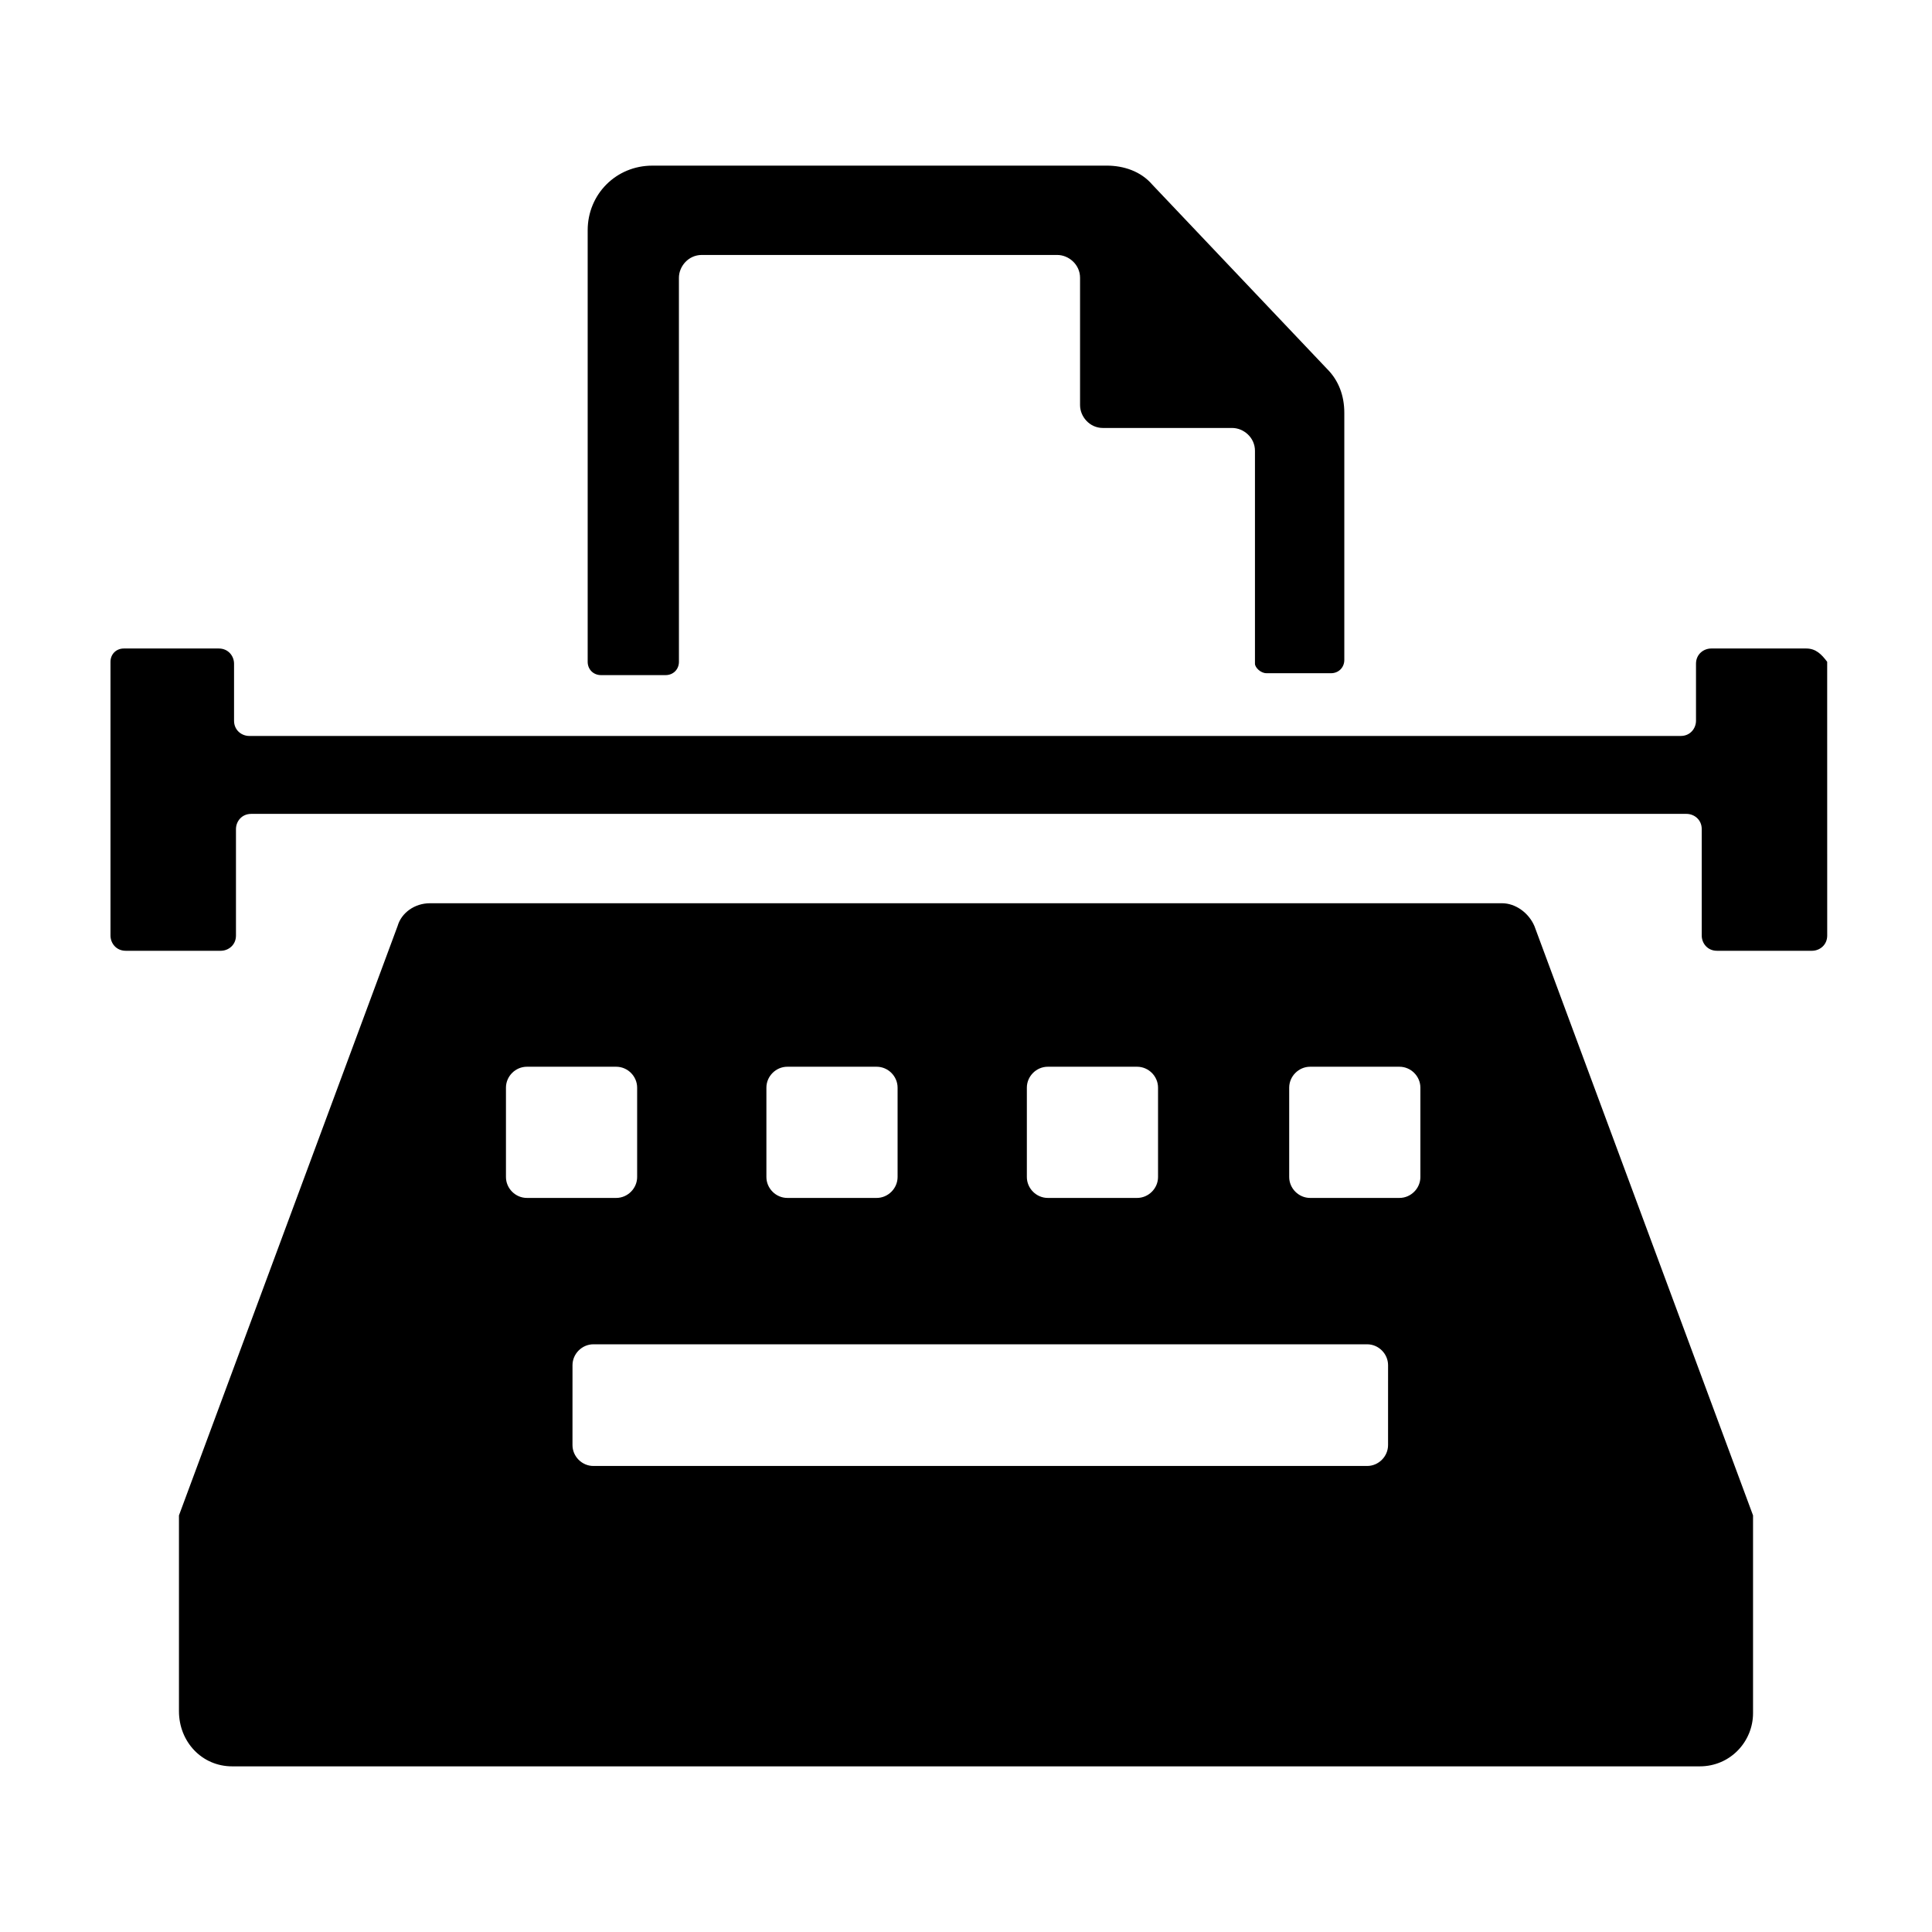
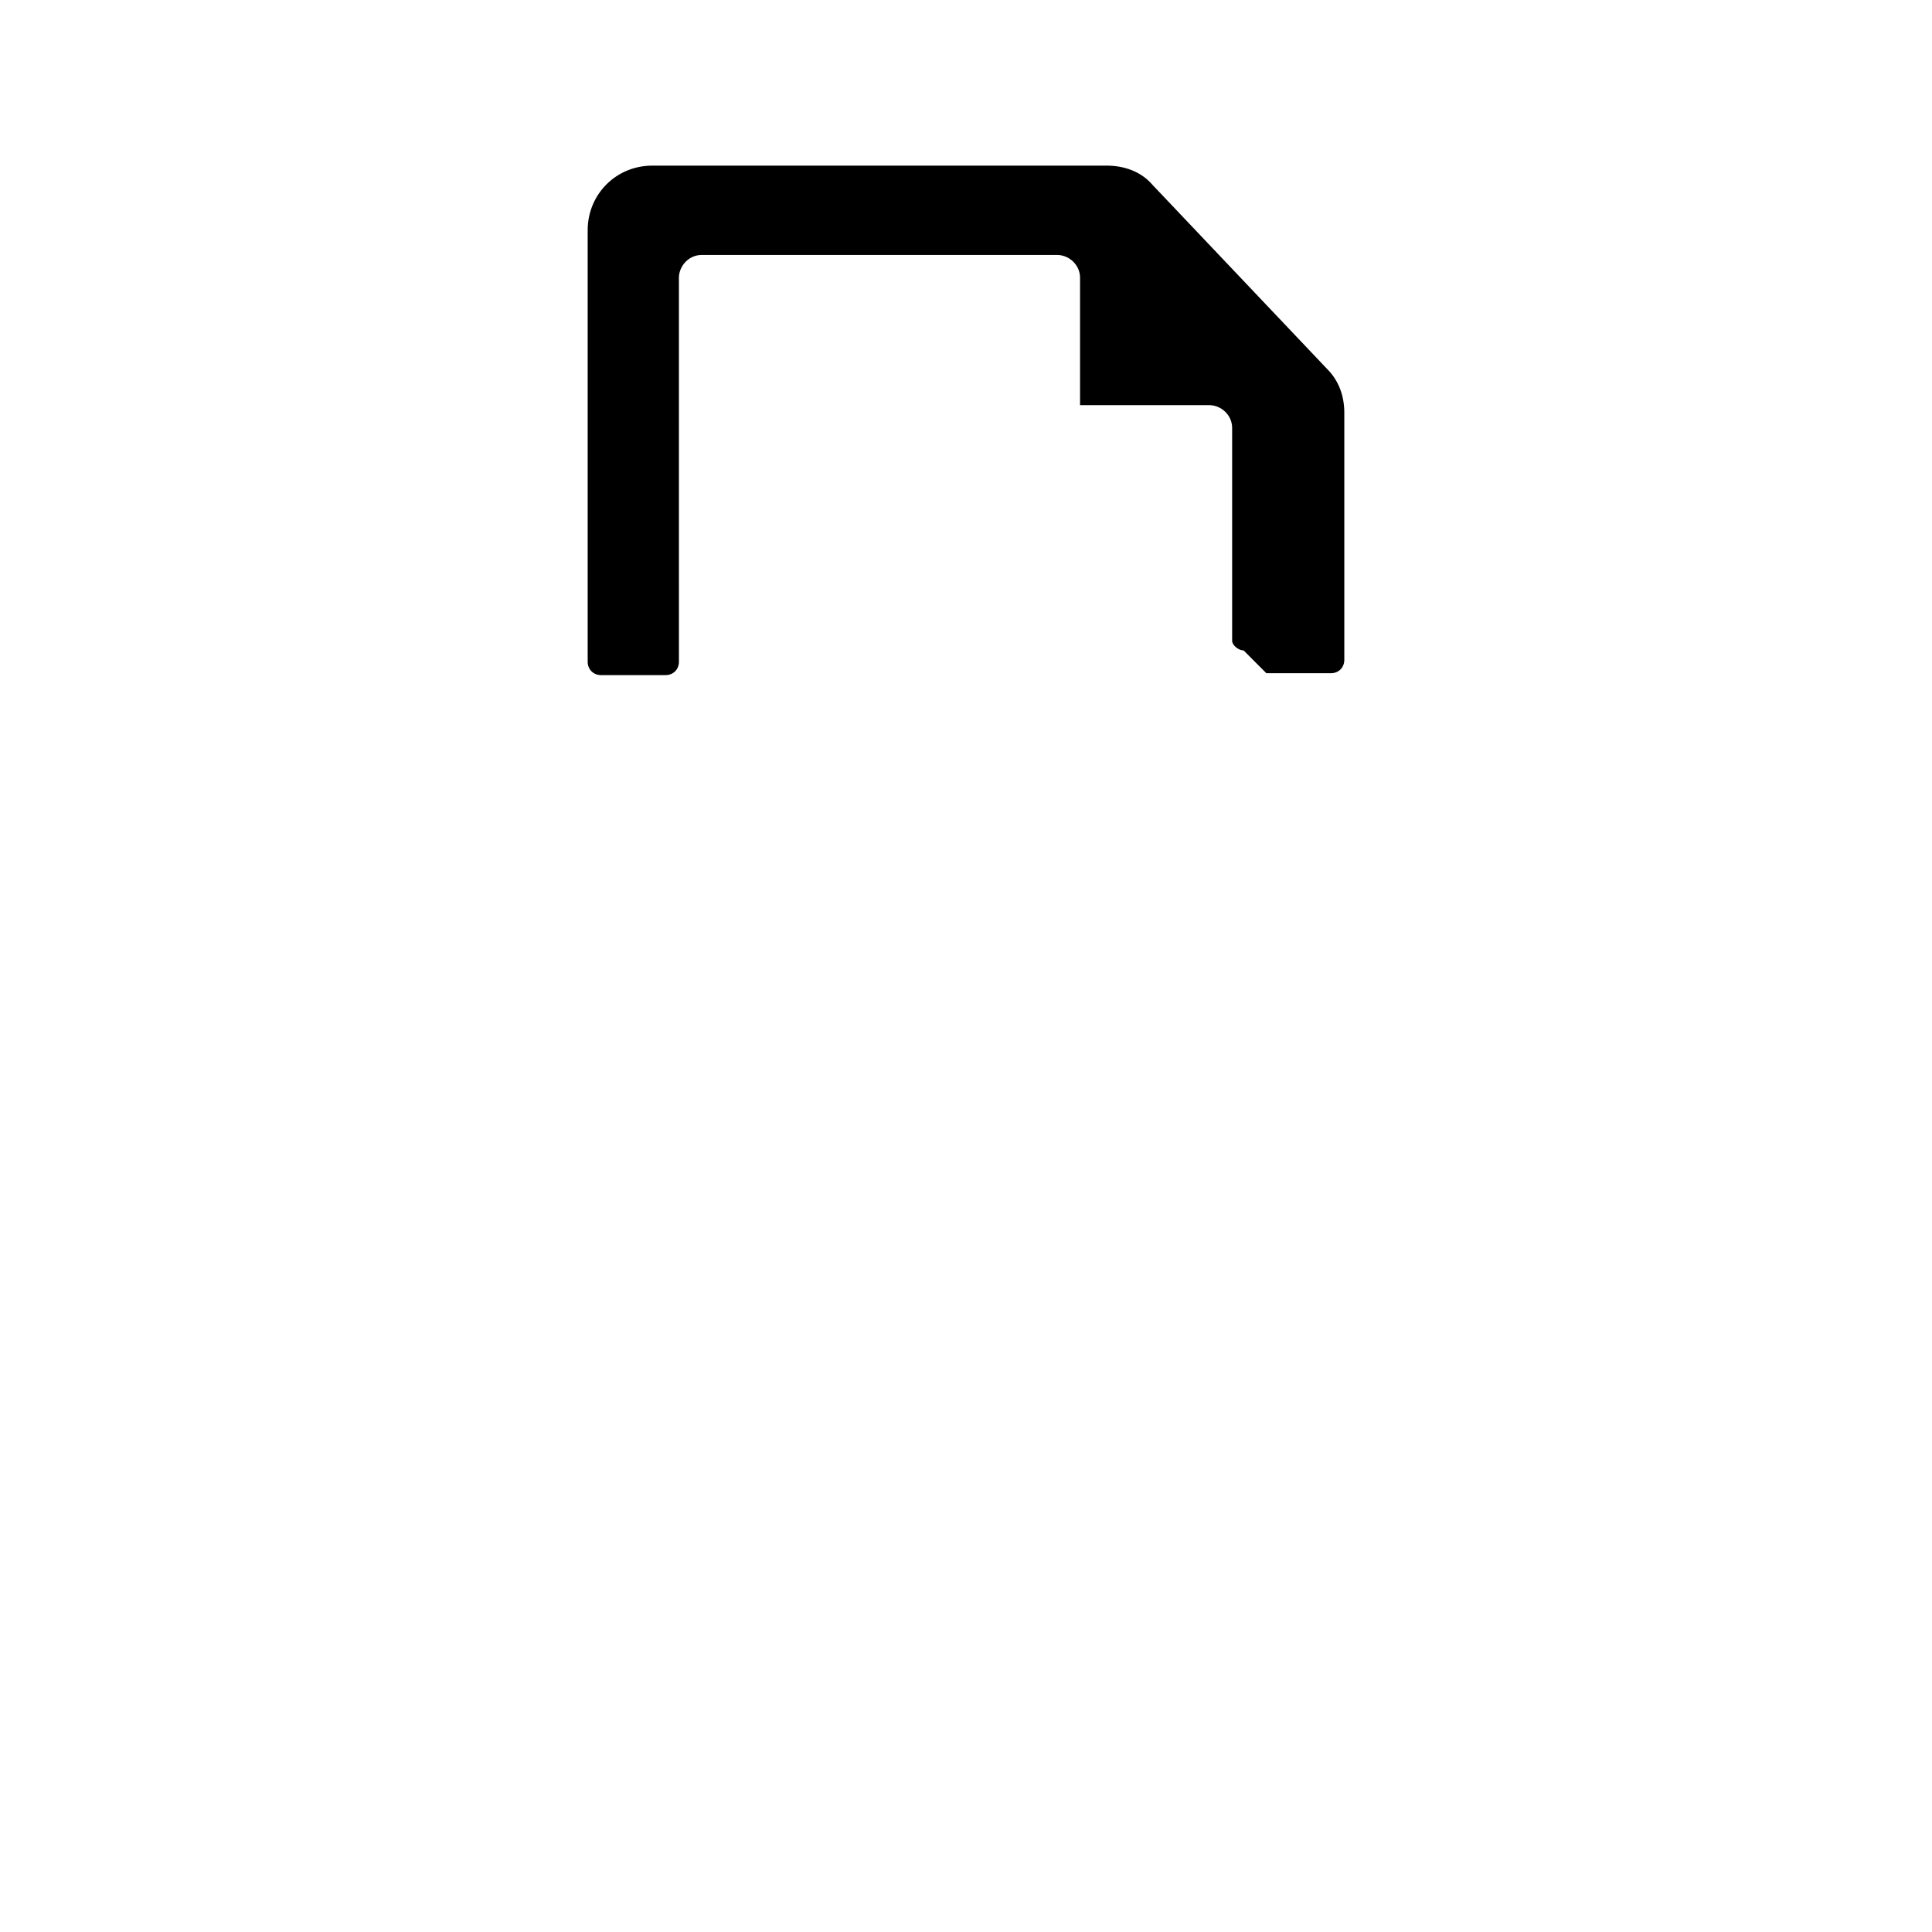
<svg xmlns="http://www.w3.org/2000/svg" fill="#000000" width="800px" height="800px" version="1.1" viewBox="144 144 512 512">
  <g>
-     <path d="m479.6 322.41h17.129c2.016 0 3.527-1.512 3.527-3.527v-65.496c0-4.535-1.512-8.566-4.535-11.586l-46.352-48.871c-3.023-3.527-7.559-5.039-12.09-5.039l-120.41 0.004c-9.574 0-17.129 7.559-17.129 17.129v114.36c0 2.016 1.512 3.527 3.527 3.527h17.129c2.016 0 3.527-1.512 3.527-3.527l-0.004-101.77c0-3.023 2.519-6.047 6.047-6.047h94.211c3.023 0 6.047 2.519 6.047 6.047v33.754c0 3.023 2.519 6.047 6.047 6.047h34.258c3.023 0 6.047 2.519 6.047 6.047v56.426c0 1.008 1.512 2.516 3.023 2.516z" />
-     <path d="m205.53 612.1h388.94c8.062 0 14.105-6.551 14.105-14.105v-52.398l-57.938-156.18c-1.512-3.527-5.039-6.047-8.566-6.047h-284.14c-4.031 0-7.559 2.519-8.566 6.047l-57.938 156.18v51.891c0 8.066 6.047 14.613 14.105 14.613zm306.32-85.145c0 3.023-2.519 5.543-5.543 5.543h-205.05c-3.023 0-5.543-2.519-5.543-5.543l0.004-21.16c0-3.023 2.519-5.543 5.543-5.543h205.05c3.023 0 5.543 2.519 5.543 5.543zm-26.199-94.715c0-3.023 2.519-5.543 5.543-5.543h23.68c3.023 0 5.543 2.519 5.543 5.543v23.68c0 3.023-2.519 5.543-5.543 5.543h-23.68c-3.023 0-5.543-2.519-5.543-5.543zm-69.523 0c0-3.023 2.519-5.543 5.543-5.543h23.68c3.023 0 5.543 2.519 5.543 5.543v23.68c0 3.023-2.519 5.543-5.543 5.543h-23.68c-3.023 0-5.543-2.519-5.543-5.543zm-69.023 0c0-3.023 2.519-5.543 5.543-5.543h23.68c3.023 0 5.543 2.519 5.543 5.543v23.68c0 3.023-2.519 5.543-5.543 5.543h-23.68c-3.023 0-5.543-2.519-5.543-5.543zm-69.02 0c0-3.023 2.519-5.543 5.543-5.543h23.68c3.023 0 5.543 2.519 5.543 5.543v23.68c0 3.023-2.519 5.543-5.543 5.543h-23.68c-3.023 0-5.543-2.519-5.543-5.543z" />
-     <path d="m622.68 315.86h-25.191c-2.016 0-4.031 1.512-4.031 4.031v15.113c0 2.016-1.512 4.031-4.031 4.031h-379.37c-2.016 0-4.031-1.512-4.031-4.031v-15.113c0-2.016-1.512-4.031-4.031-4.031h-25.191c-2.012 0-3.523 1.512-3.523 3.527v72.547c0 2.016 1.512 4.031 4.031 4.031h25.191c2.016 0 4.031-1.512 4.031-4.031v-28.215c0-2.016 1.512-4.031 4.031-4.031h380.38c2.016 0 4.031 1.512 4.031 4.031v28.215c0 2.016 1.512 4.031 4.031 4.031h25.191c2.016 0 4.031-1.512 4.031-4.031l-0.008-72.547c-1.512-2.016-3.019-3.527-5.539-3.527z" />
+     <path d="m479.6 322.41h17.129c2.016 0 3.527-1.512 3.527-3.527v-65.496c0-4.535-1.512-8.566-4.535-11.586l-46.352-48.871c-3.023-3.527-7.559-5.039-12.09-5.039l-120.41 0.004c-9.574 0-17.129 7.559-17.129 17.129v114.36c0 2.016 1.512 3.527 3.527 3.527h17.129c2.016 0 3.527-1.512 3.527-3.527l-0.004-101.77c0-3.023 2.519-6.047 6.047-6.047h94.211c3.023 0 6.047 2.519 6.047 6.047v33.754h34.258c3.023 0 6.047 2.519 6.047 6.047v56.426c0 1.008 1.512 2.516 3.023 2.516z" />
  </g>
</svg>